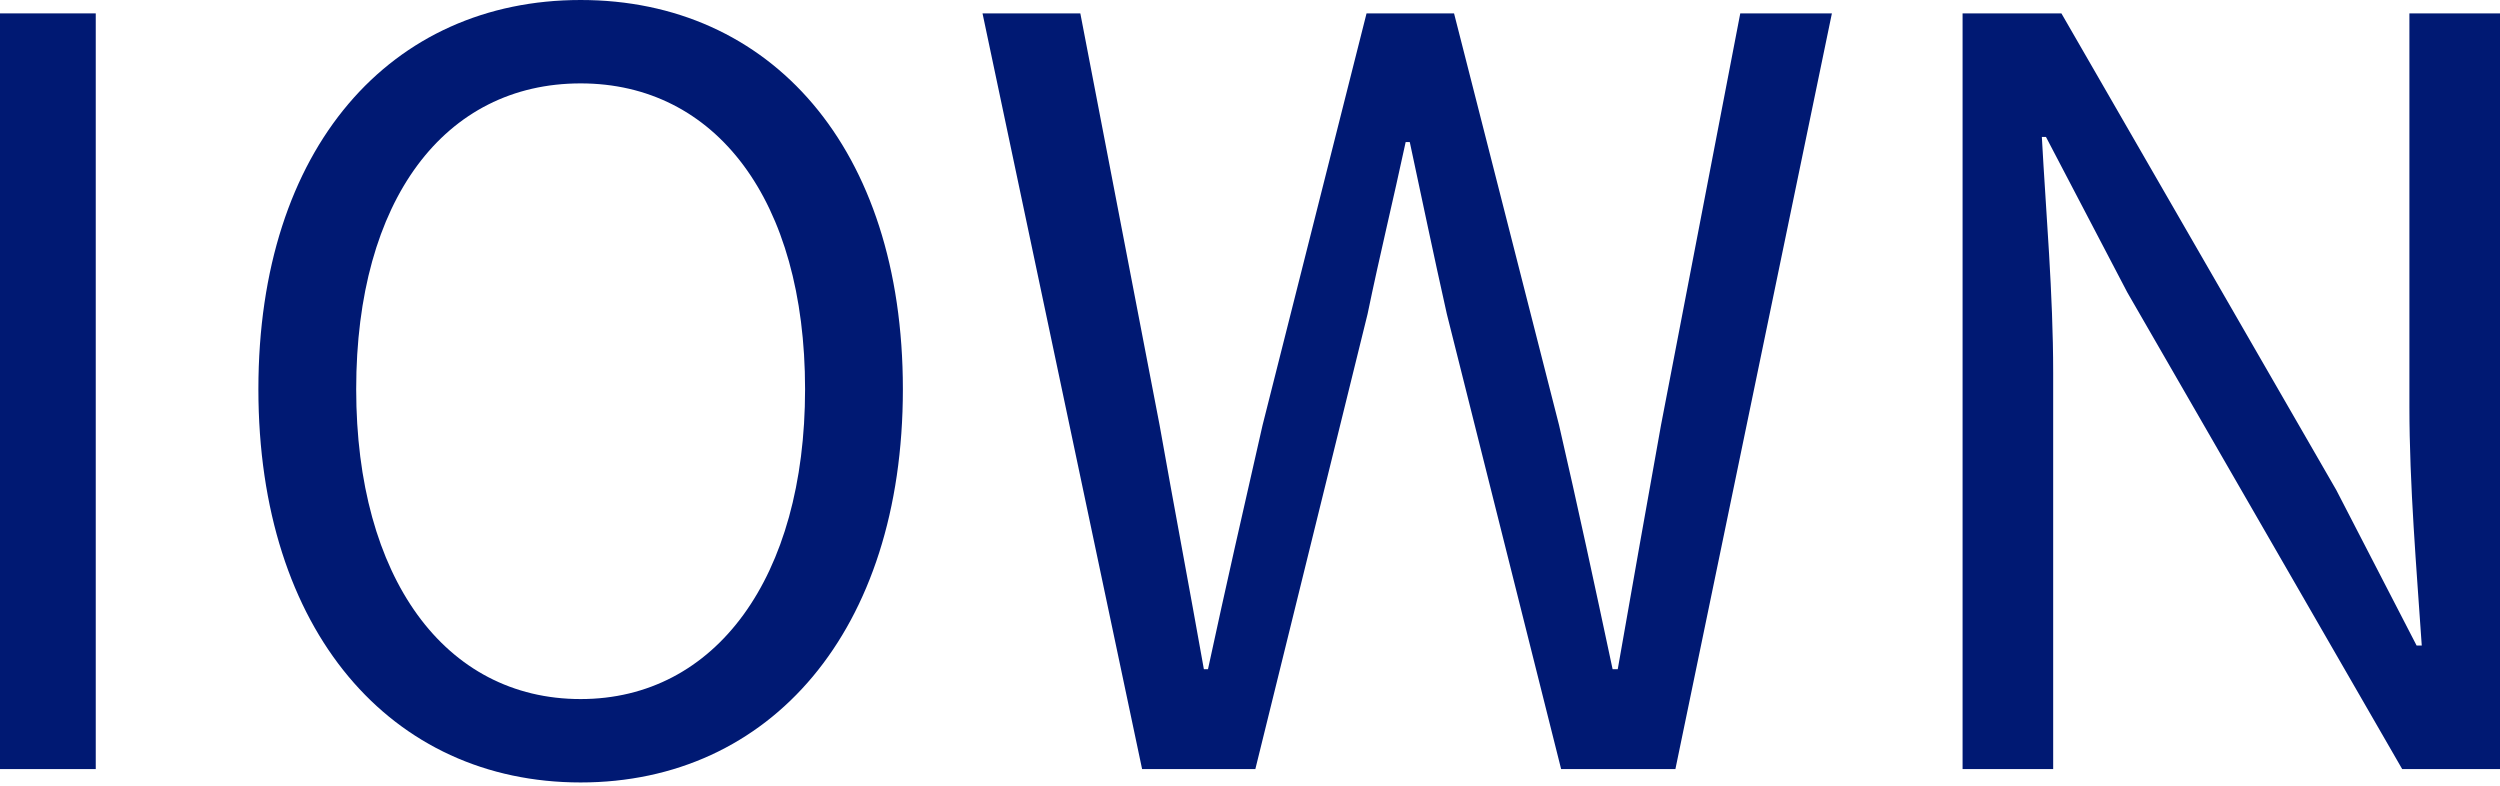
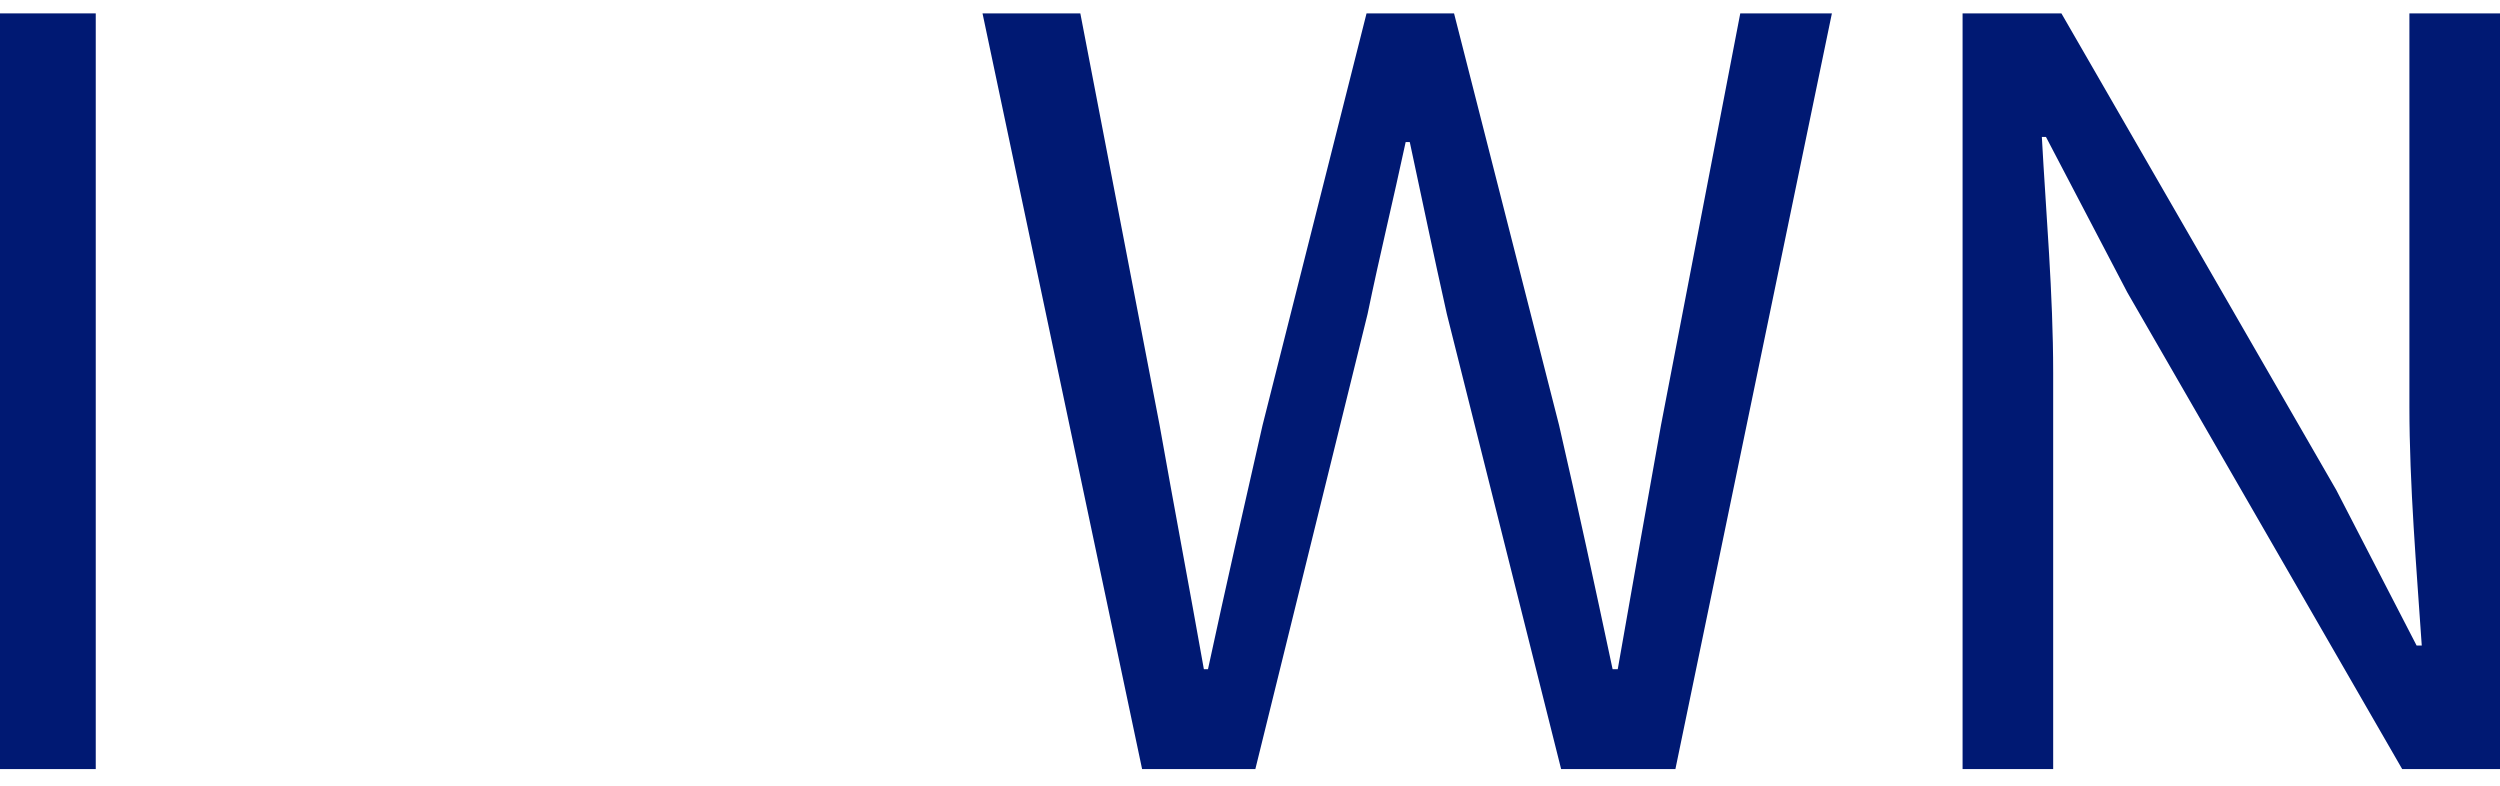
<svg xmlns="http://www.w3.org/2000/svg" width="480" height="151" viewBox="0 0 480 151" fill="none">
  <path d="M376.815 147.662V2.57H395.791L448.57 94.093L463.988 123.941H464.977C463.988 109.313 462.605 93.104 462.605 78.081V2.57H480V147.662H461.221L408.442 56.139L392.826 26.291H392.035C392.826 40.918 394.21 56.337 394.21 71.558V147.662H376.815Z" fill="#001973" />
  <path d="M219.283 147.662L188.644 2.57H207.423L222.644 81.639C225.411 97.255 228.376 112.871 231.144 128.488H231.934C235.295 112.871 238.853 97.255 242.411 81.639L262.376 2.57H279.178L299.341 81.639C302.899 97.058 306.259 112.674 309.62 128.488H310.608C313.376 112.674 316.143 97.058 318.91 81.639L334.131 2.57H351.724L321.678 147.662H299.736L277.794 60.29C275.225 48.825 273.05 38.349 270.678 27.279H269.887C267.515 38.349 264.946 48.825 262.574 60.29L241.027 147.662H219.283Z" fill="#001973" />
-   <path d="M111.481 150.232C75.11 150.232 49.61 121.174 49.61 74.721C49.61 28.267 75.11 0 111.481 0C147.853 0 173.353 28.267 173.353 74.721C173.353 121.174 147.853 150.232 111.481 150.232ZM111.481 134.22C137.377 134.22 154.574 110.895 154.574 74.721C154.574 38.349 137.377 16.012 111.481 16.012C85.389 16.012 68.389 38.349 68.389 74.721C68.389 110.895 85.389 134.22 111.481 134.22Z" fill="#001973" />
  <path d="M0 147.662V2.57H18.384V147.662H0Z" fill="#001973" />
</svg>